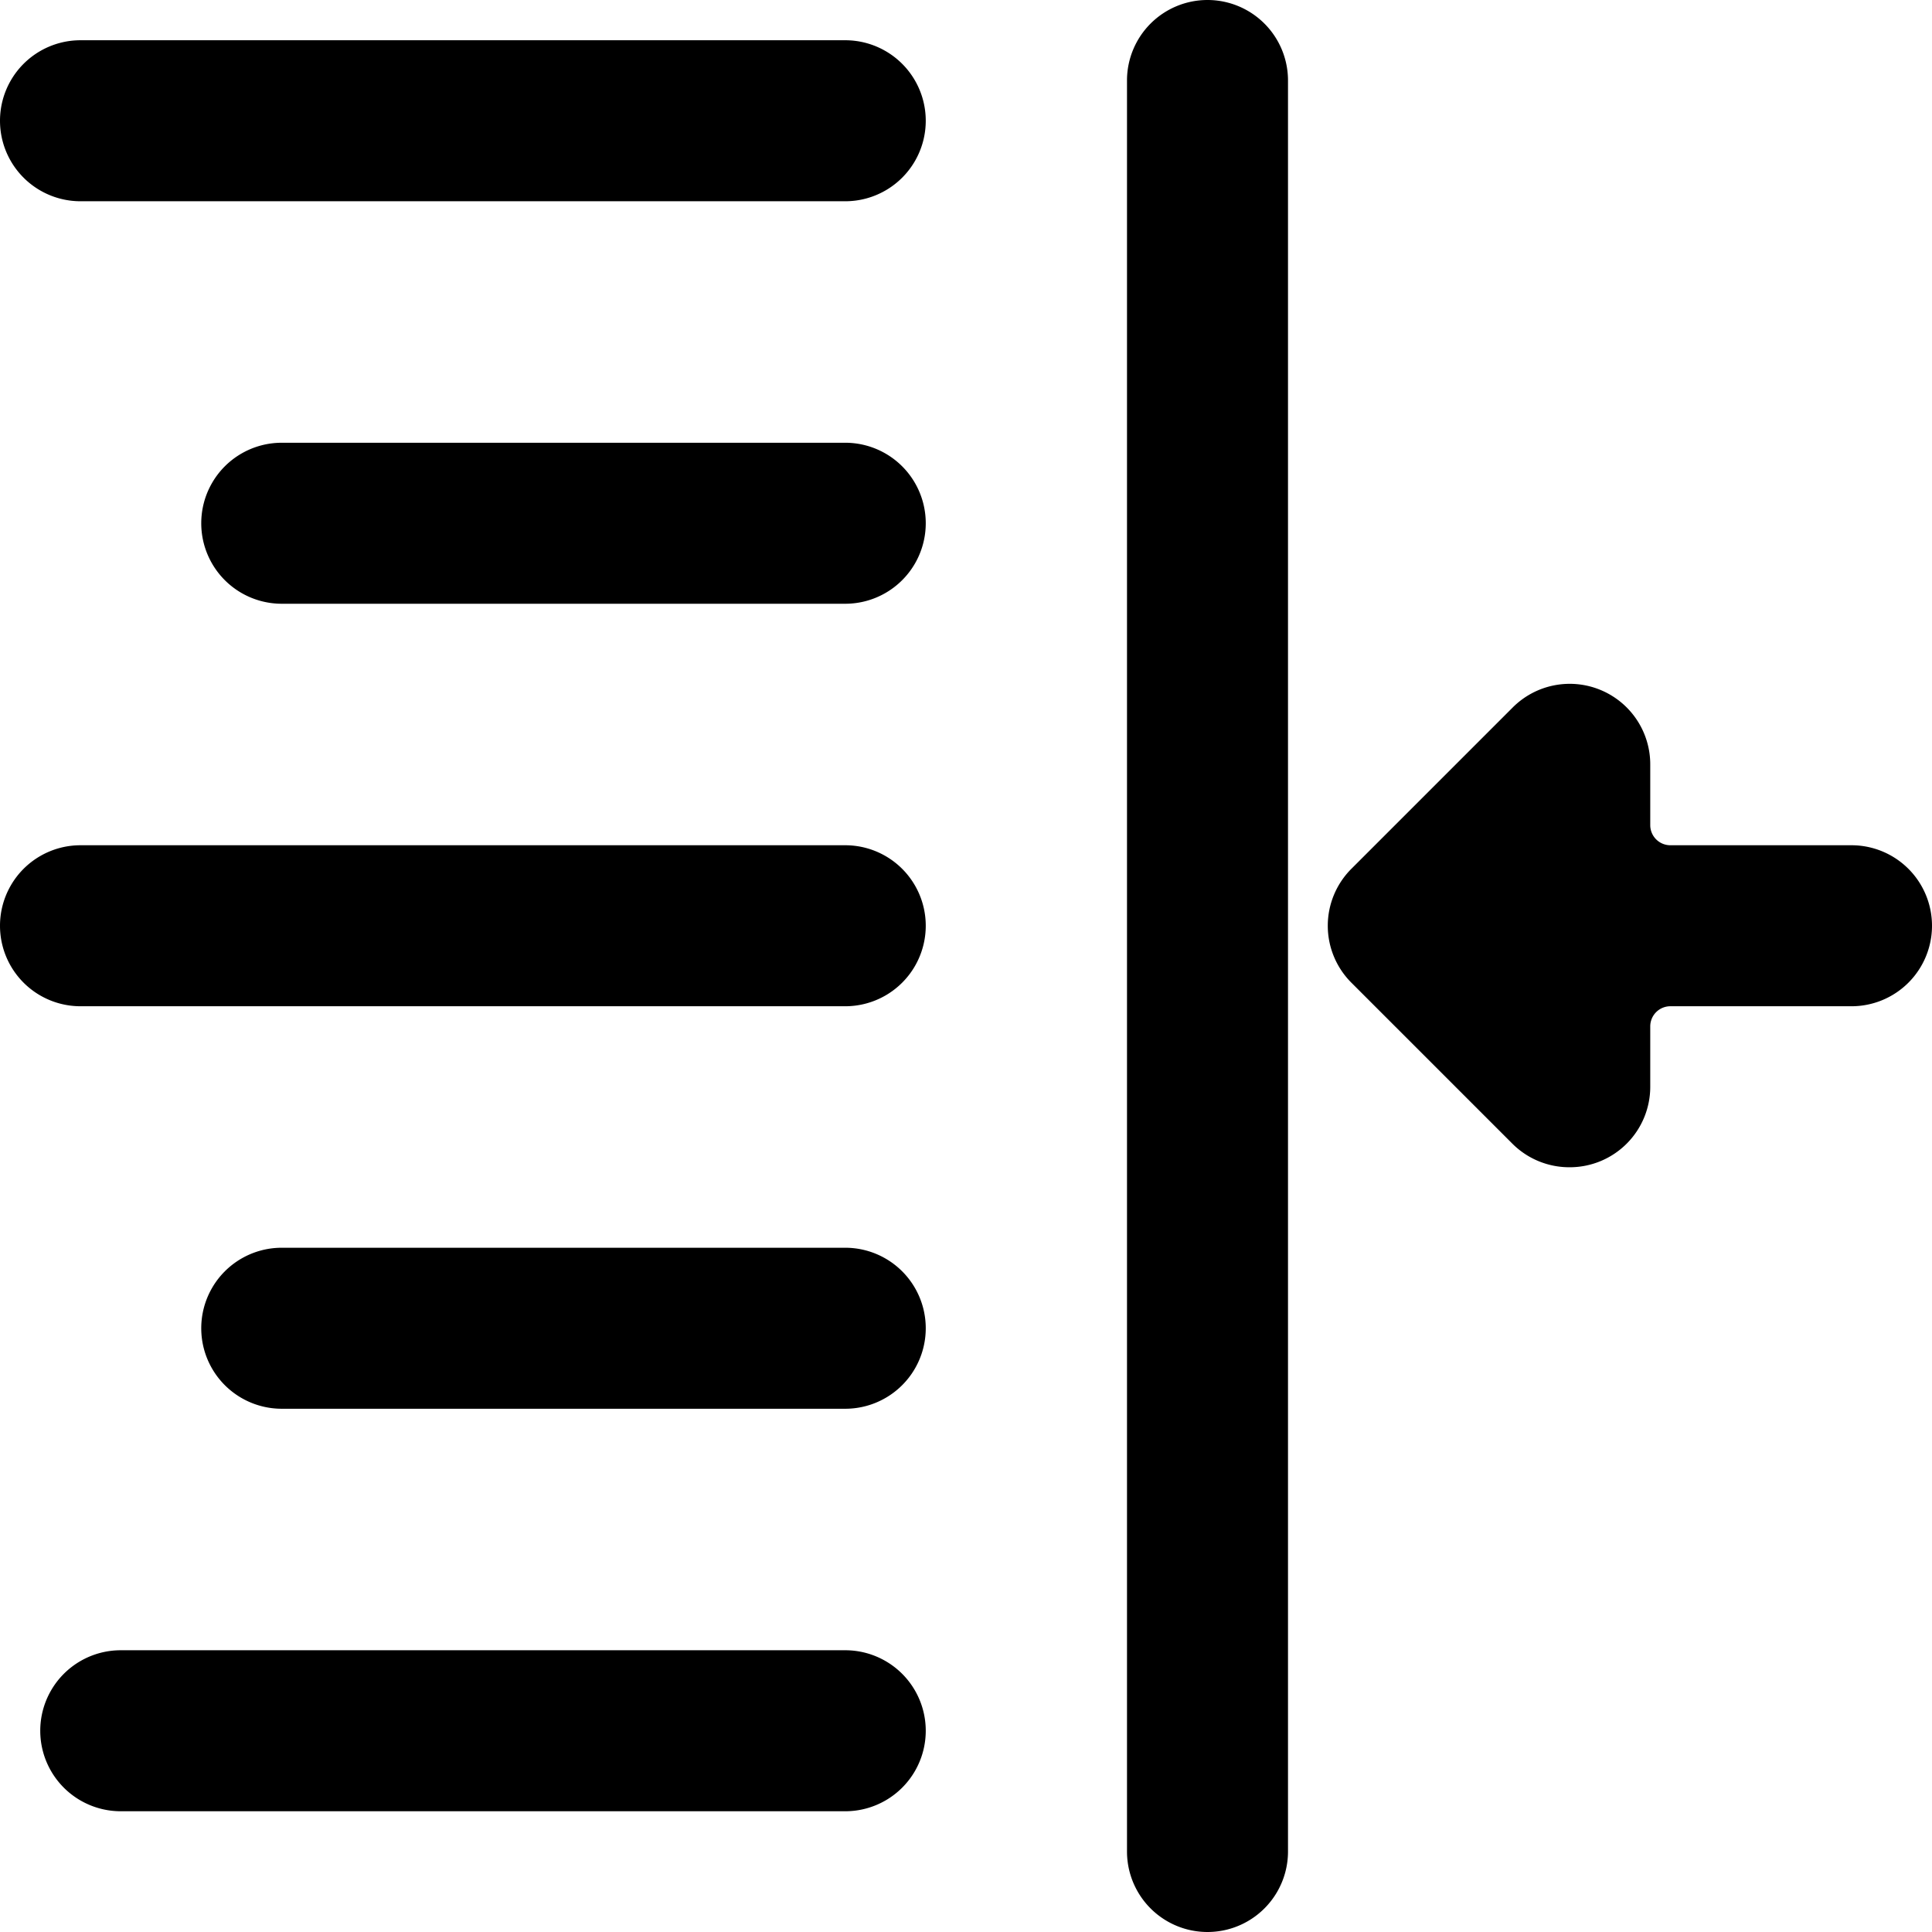
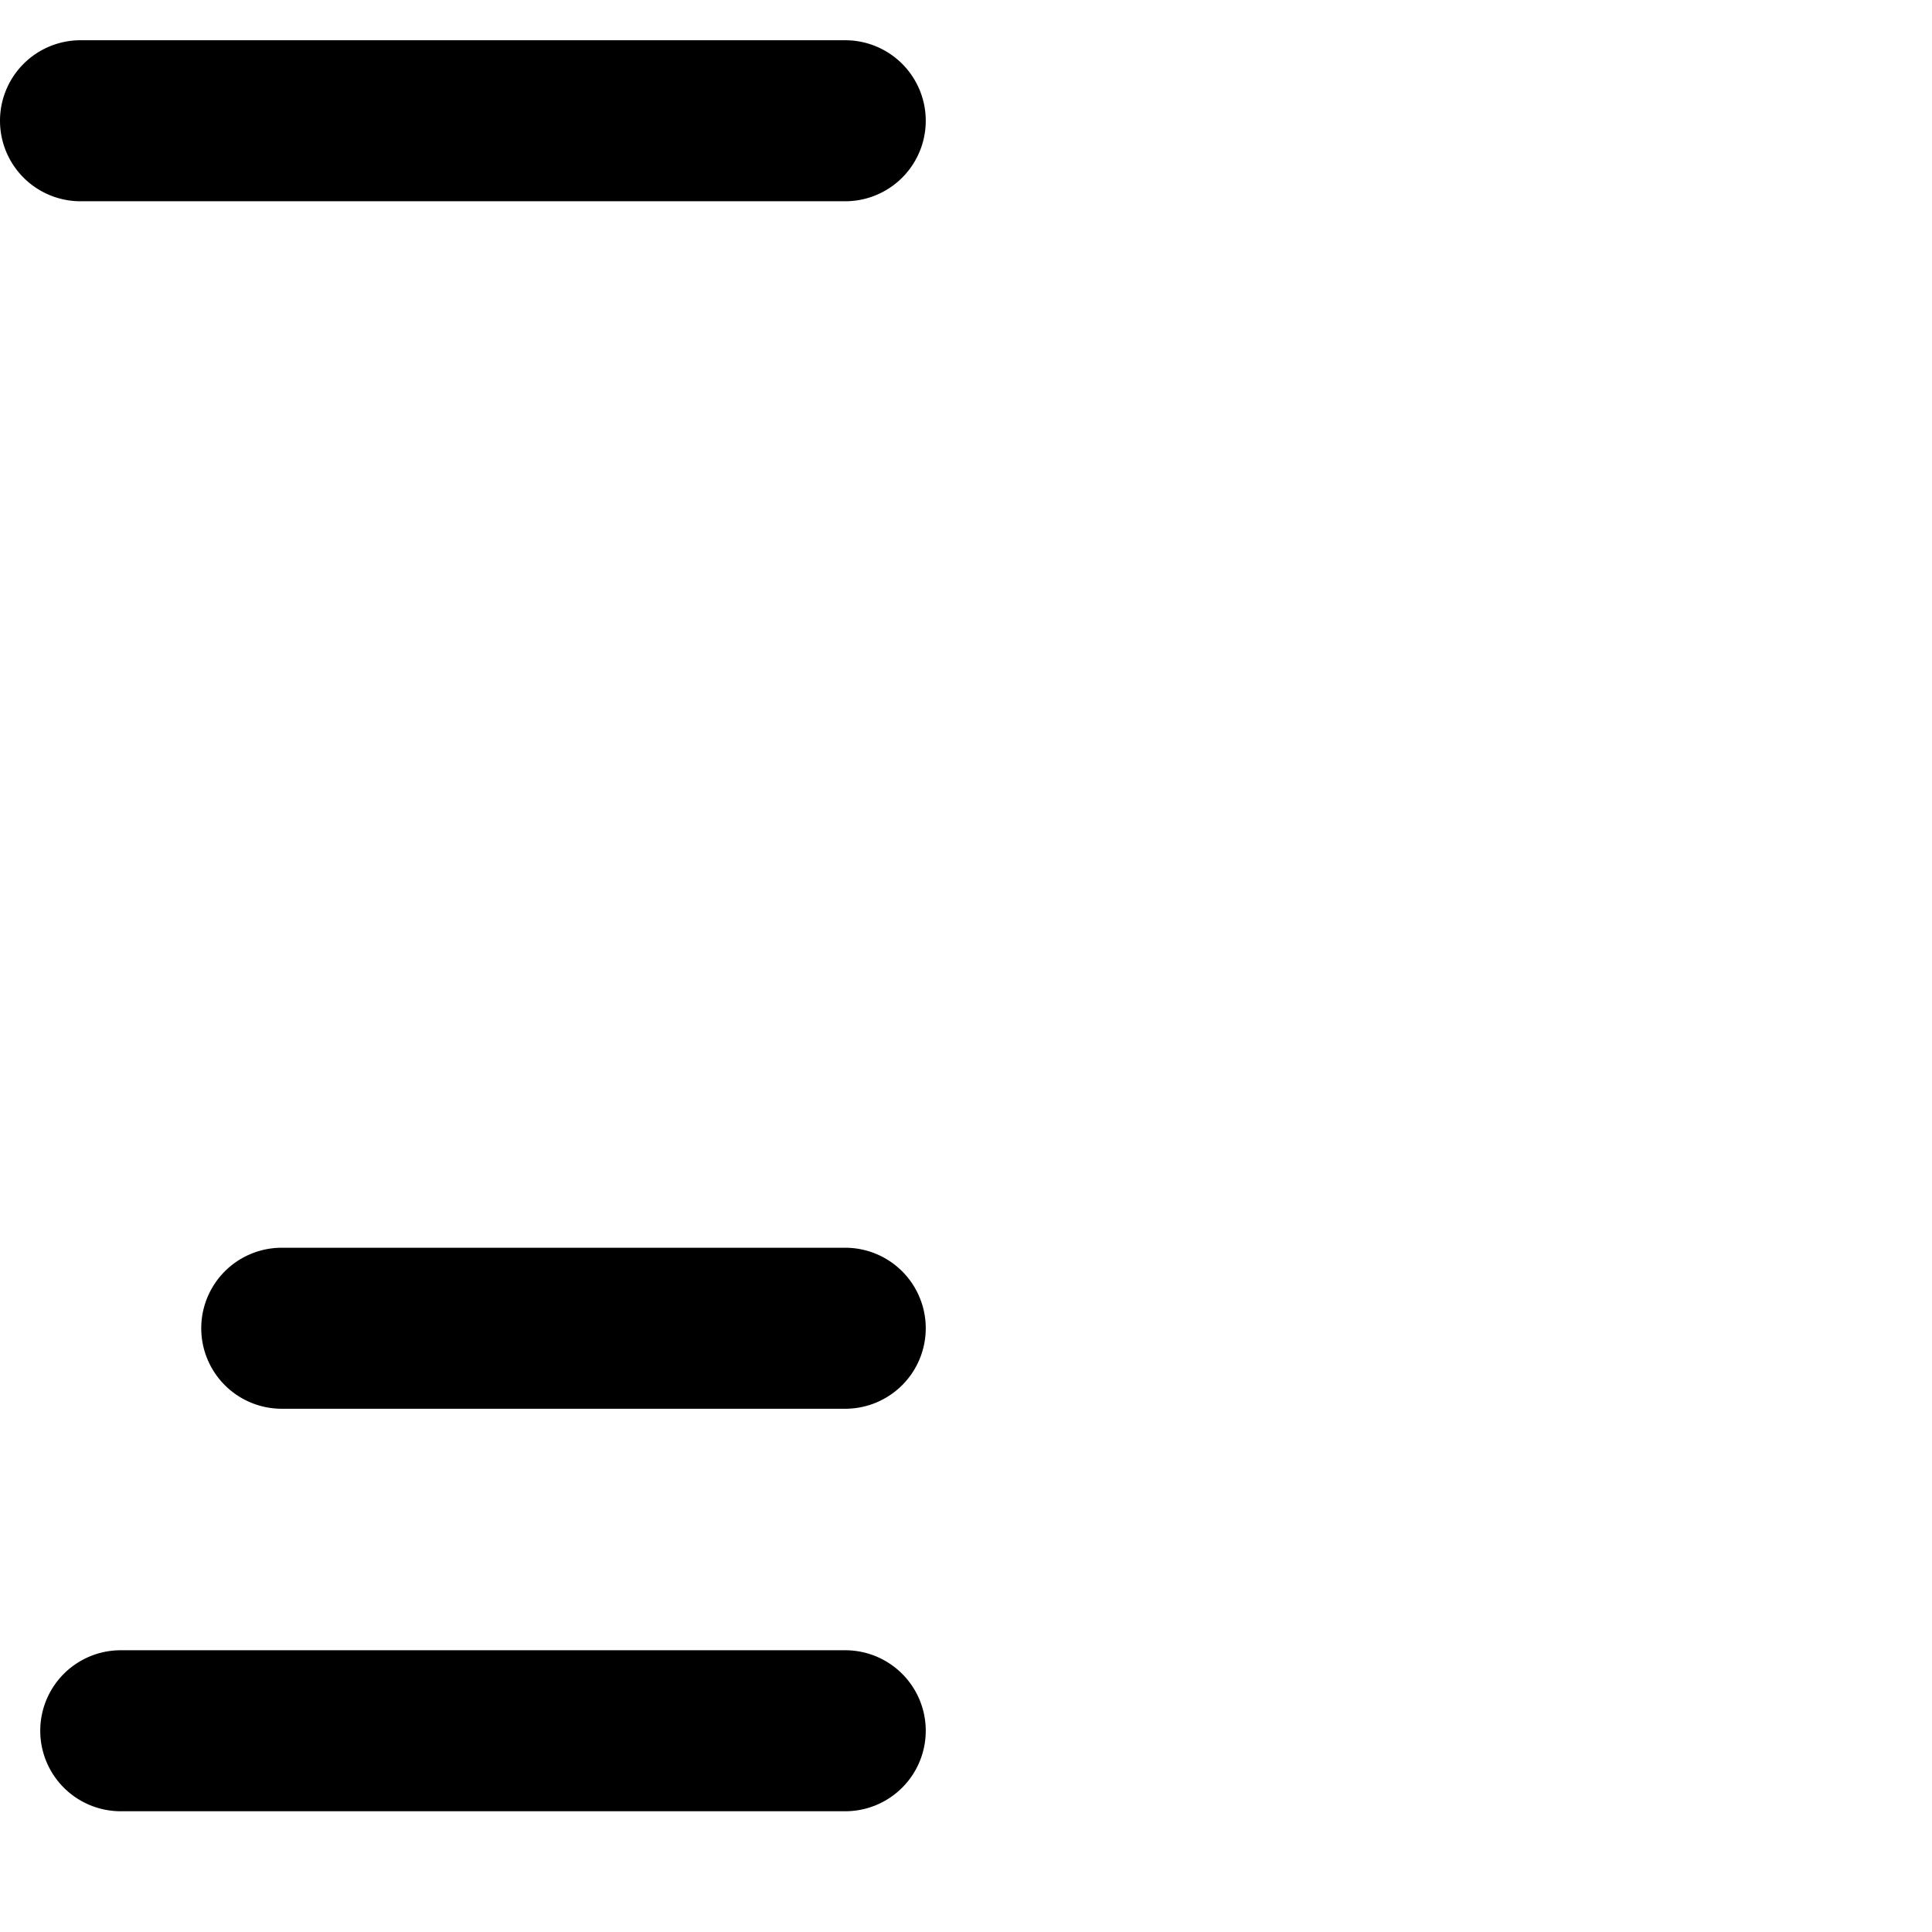
<svg xmlns="http://www.w3.org/2000/svg" viewBox="0 0 24 24">
  <g>
-     <path d="M24 11.5a1 1 0 0 0 -1 -1h-2.25a0.25 0.25 0 0 1 -0.25 -0.25V9.5a1 1 0 0 0 -0.62 -0.93 1 1 0 0 0 -1.09 0.22l-2 2a1 1 0 0 0 0 1.42l2 2a1 1 0 0 0 0.71 0.29 1 1 0 0 0 1 -1v-0.75a0.25 0.25 0 0 1 0.25 -0.25H23a1 1 0 0 0 1 -1Z" fill="#000000" stroke-width="1" />
-     <path d="M15 0a1 1 0 0 0 -1 1v22a1 1 0 0 0 2 0V1a1 1 0 0 0 -1 -1Z" fill="#000000" stroke-width="1" />
    <path d="M10.5 20.5h-9a1 1 0 0 0 0 2h9a1 1 0 0 0 0 -2Z" fill="#000000" stroke-width="1" />
    <path d="M10.5 0.5H1a1 1 0 0 0 0 2h9.5a1 1 0 0 0 0 -2Z" fill="#000000" stroke-width="1" />
-     <path d="M10.5 5.5h-7a1 1 0 0 0 0 2h7a1 1 0 0 0 0 -2Z" fill="#000000" stroke-width="1" />
-     <path d="M10.5 10.5H1a1 1 0 0 0 0 2h9.5a1 1 0 0 0 0 -2Z" fill="#000000" stroke-width="1" />
    <path d="M10.5 15.5h-7a1 1 0 0 0 0 2h7a1 1 0 0 0 0 -2Z" fill="#000000" stroke-width="1" />
  </g>
</svg>